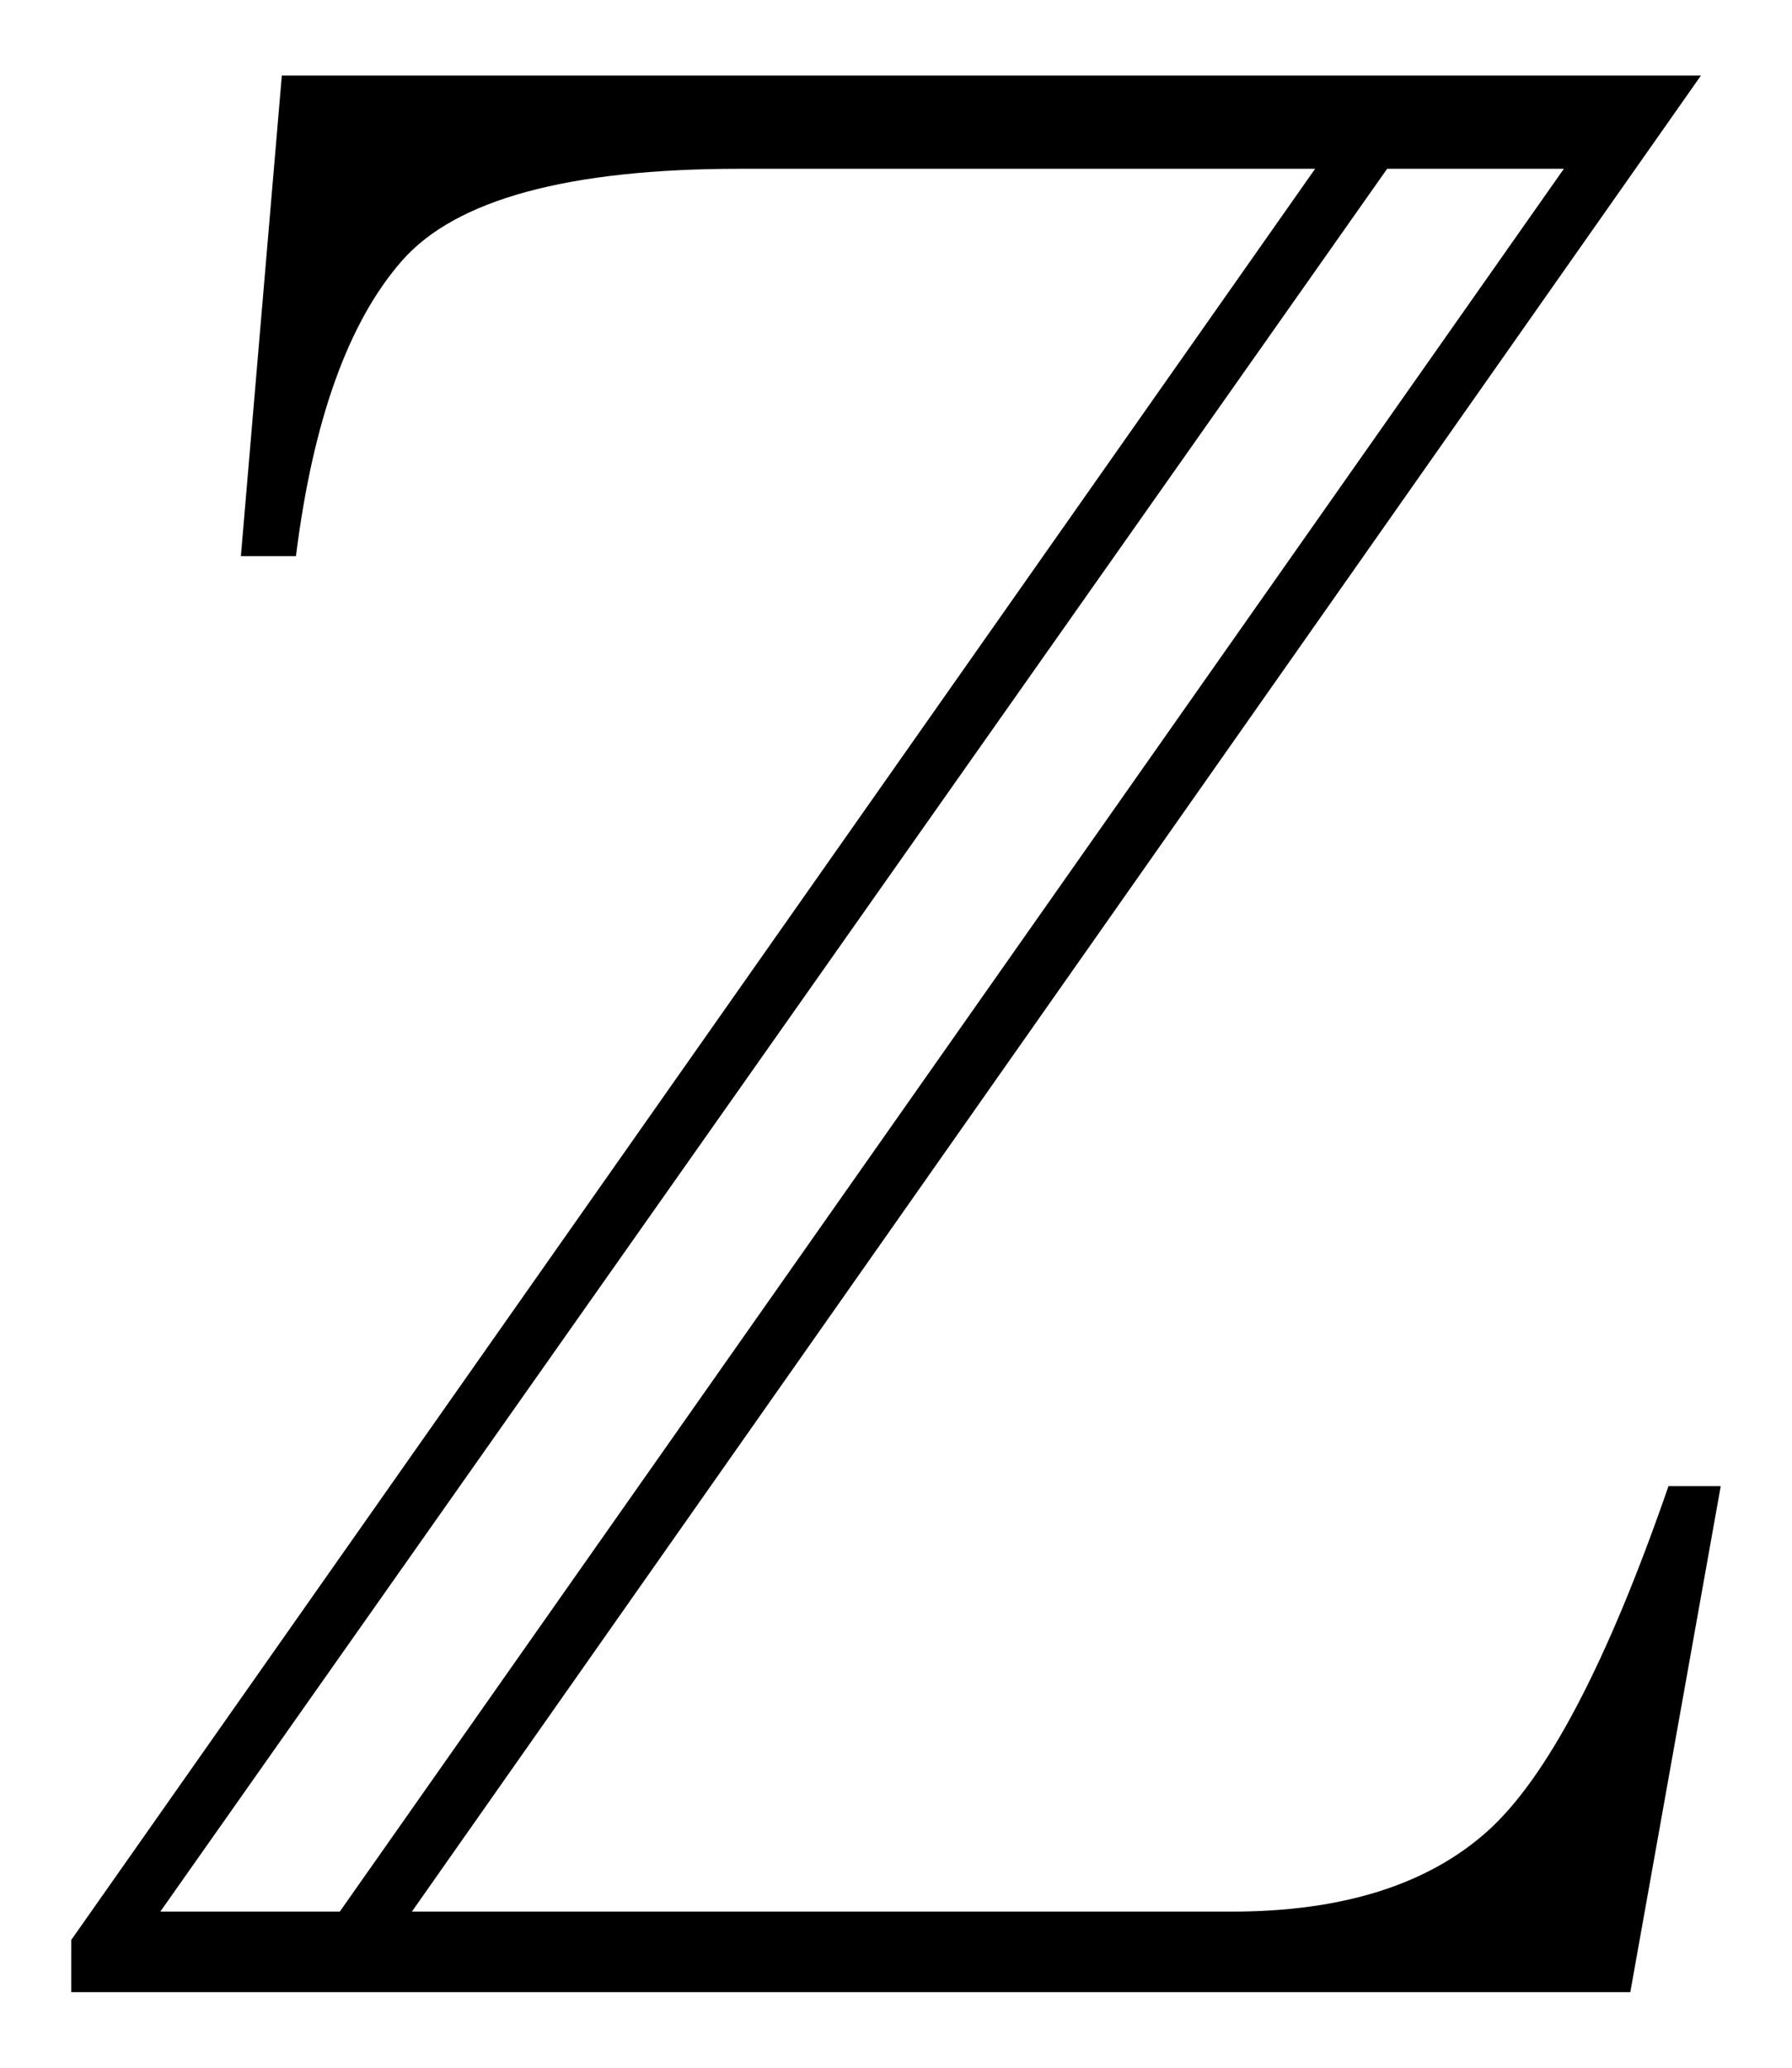
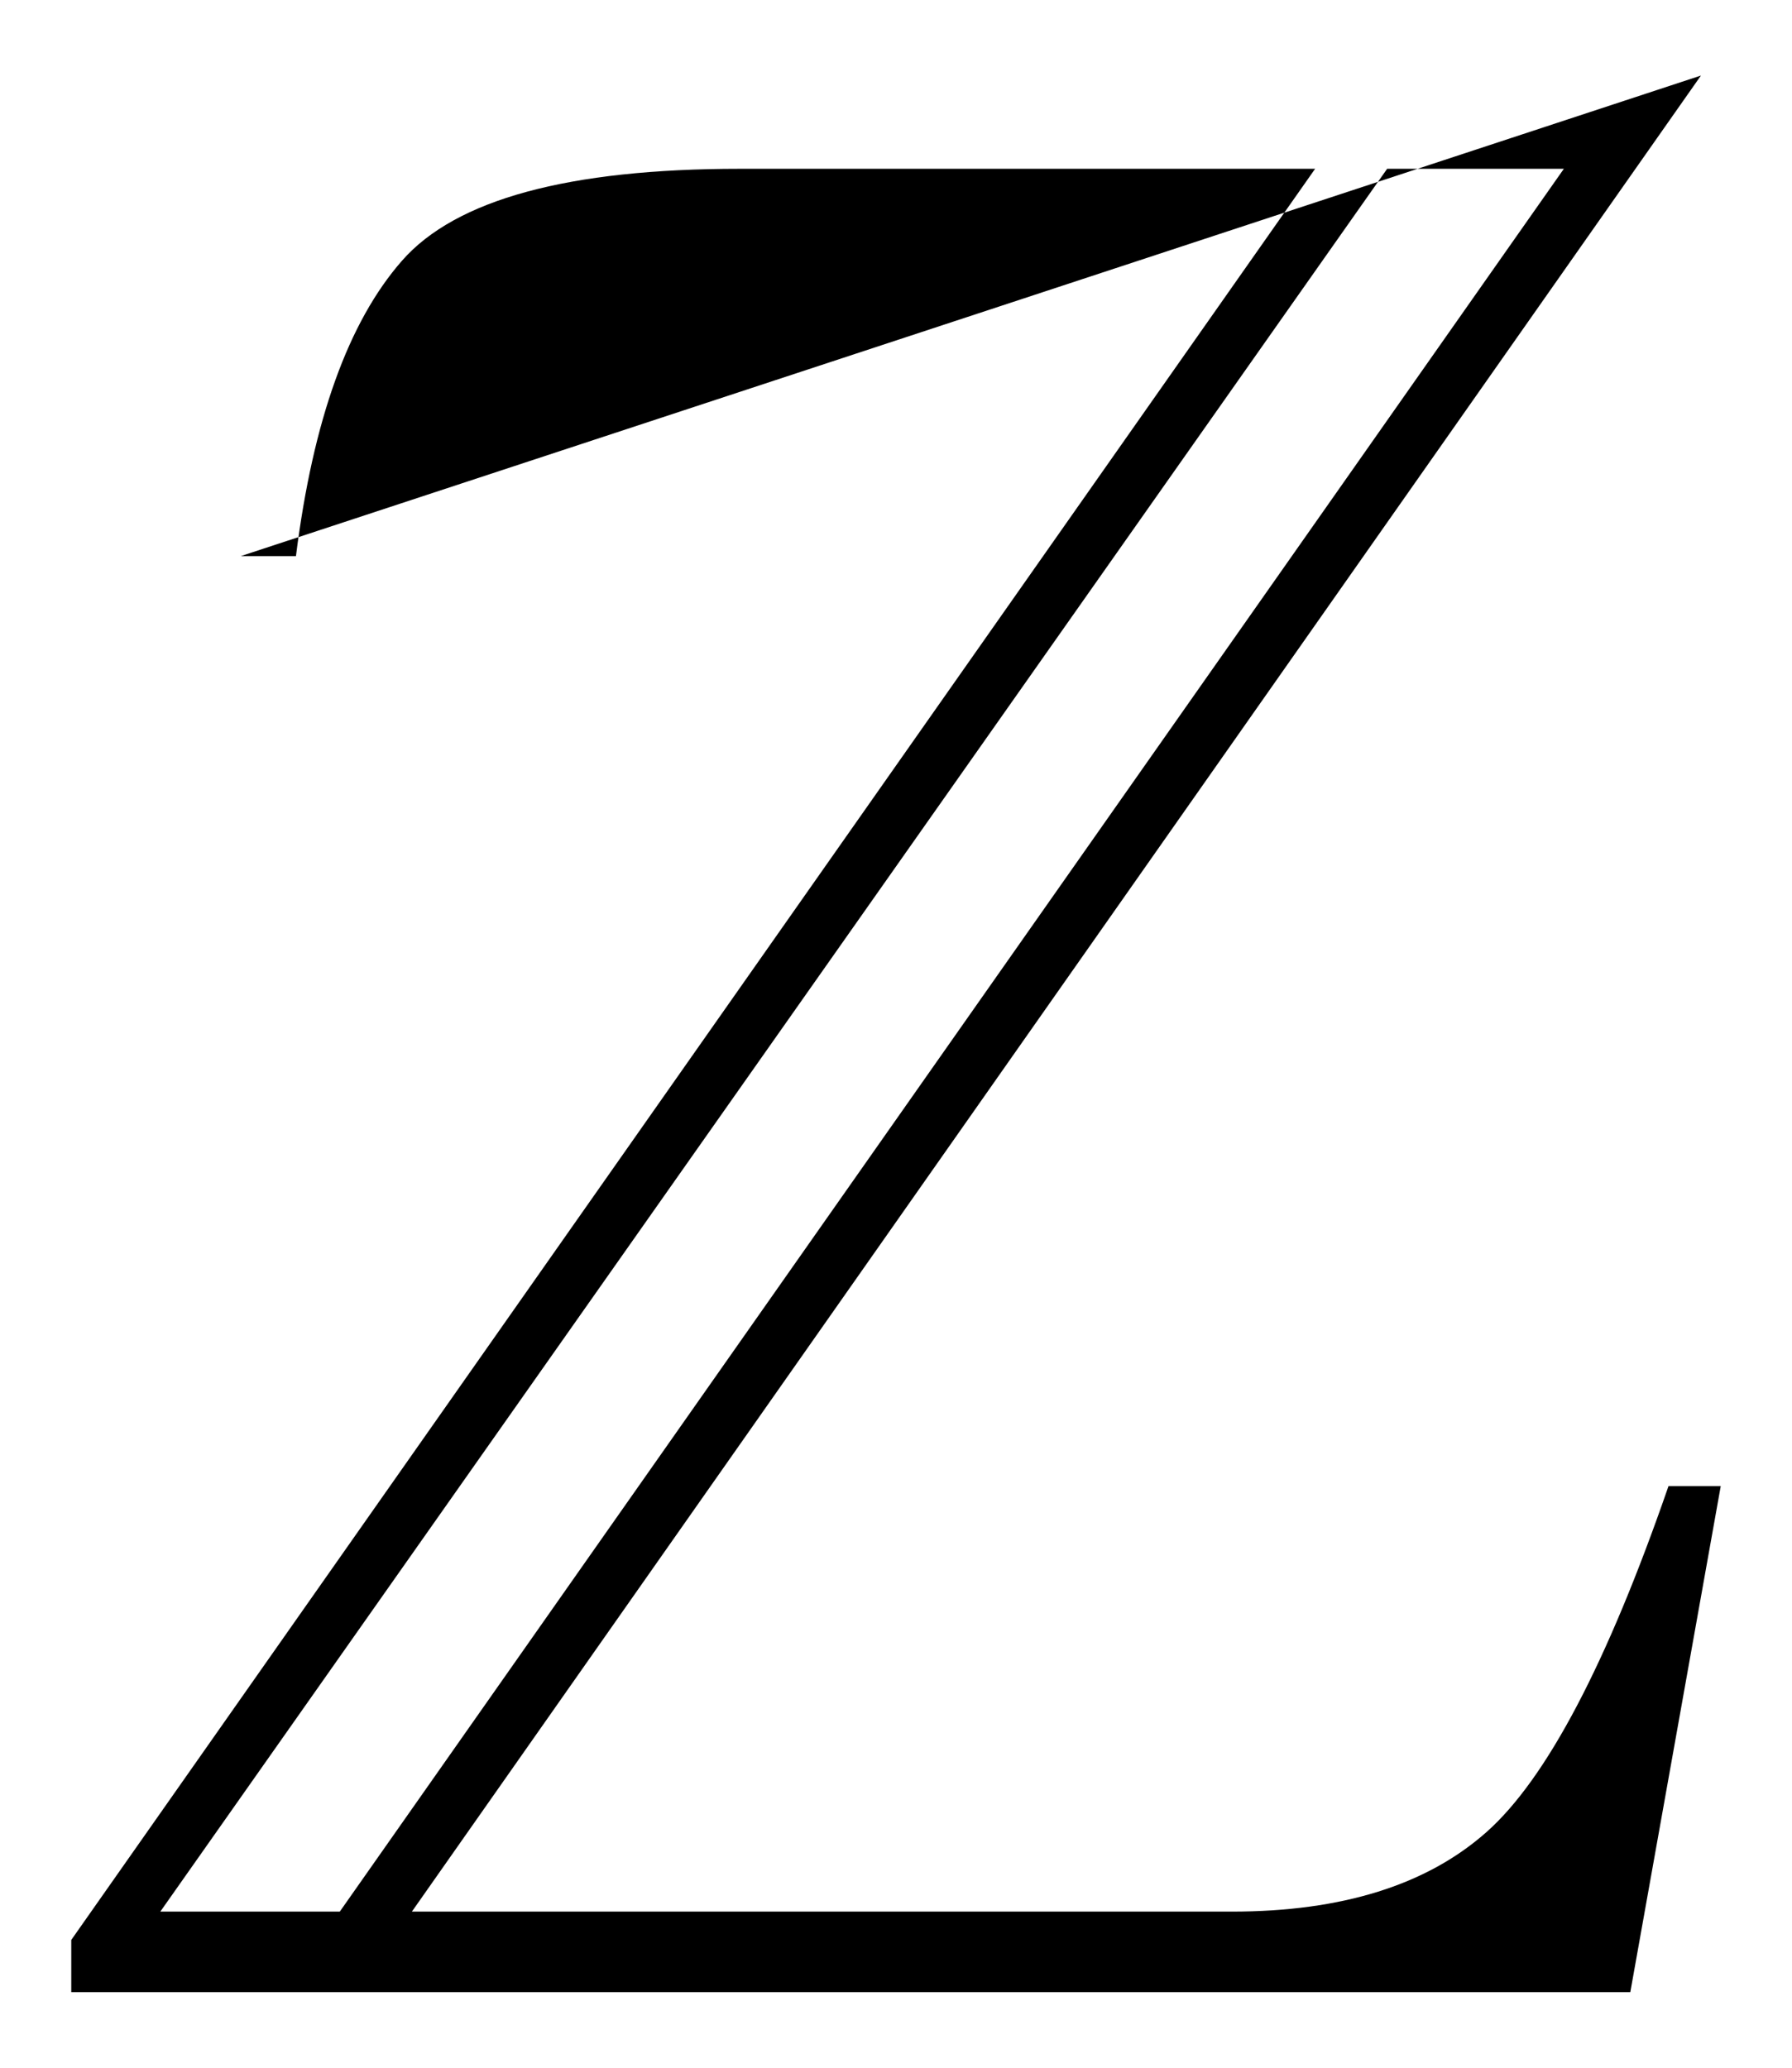
<svg xmlns="http://www.w3.org/2000/svg" xmlns:ns1="http://sodipodi.sourceforge.net/DTD/sodipodi-0.dtd" xmlns:ns2="http://www.inkscape.org/namespaces/inkscape" id="svg2" ns1:version="0.32" ns2:version="0.45.1" width="26" height="30" version="1.0" ns1:docbase="C:\Documents and Settings\Administrator\Desktop" ns1:docname="U+2124.svg" ns2:output_extension="org.inkscape.output.svg.inkscape">
  <defs id="defs5" />
  <ns1:namedview ns2:window-height="721" ns2:window-width="1024" ns2:pageshadow="2" ns2:pageopacity="0.0" guidetolerance="10.0" gridtolerance="10.0" objecttolerance="10.0" borderopacity="1.0" bordercolor="#666666" pagecolor="#ffffff" id="base" ns2:zoom="12.6" ns2:cx="16.015872" ns2:cy="18.174603" ns2:window-x="0" ns2:window-y="20" ns2:current-layer="svg2" />
-   <path style="font-size:20px;font-style:normal;font-weight:normal;fill:#000000;fill-opacity:1;stroke:none;stroke-width:1px;stroke-linecap:butt;stroke-linejoin:miter;stroke-opacity:1;font-family:DejaVu Sans" d="M 24.966,21.562 L 23.654,28.904 L 1.034,28.904 L 1.034,28.146 L 19.081,2.449 L 10.734,2.449 C 8.246,2.449 6.612,2.894 5.833,3.782 C 5.053,4.671 4.541,6.1 4.294,8.068 L 3.495,8.068 L 4.089,1.096 L 24.679,1.096 L 5.976,27.735 L 17.871,27.735 C 19.47,27.735 20.704,27.349 21.572,26.577 C 22.44,25.804 23.319,24.133 24.208,21.562 L 24.966,21.562 z M 22.69,2.449 L 20.126,2.449 L 2.326,27.735 L 4.93,27.735 L 22.69,2.449 z " id="text2157" />
+   <path style="font-size:20px;font-style:normal;font-weight:normal;fill:#000000;fill-opacity:1;stroke:none;stroke-width:1px;stroke-linecap:butt;stroke-linejoin:miter;stroke-opacity:1;font-family:DejaVu Sans" d="M 24.966,21.562 L 23.654,28.904 L 1.034,28.904 L 1.034,28.146 L 19.081,2.449 L 10.734,2.449 C 8.246,2.449 6.612,2.894 5.833,3.782 C 5.053,4.671 4.541,6.1 4.294,8.068 L 3.495,8.068 L 24.679,1.096 L 5.976,27.735 L 17.871,27.735 C 19.47,27.735 20.704,27.349 21.572,26.577 C 22.44,25.804 23.319,24.133 24.208,21.562 L 24.966,21.562 z M 22.69,2.449 L 20.126,2.449 L 2.326,27.735 L 4.93,27.735 L 22.69,2.449 z " id="text2157" />
</svg>